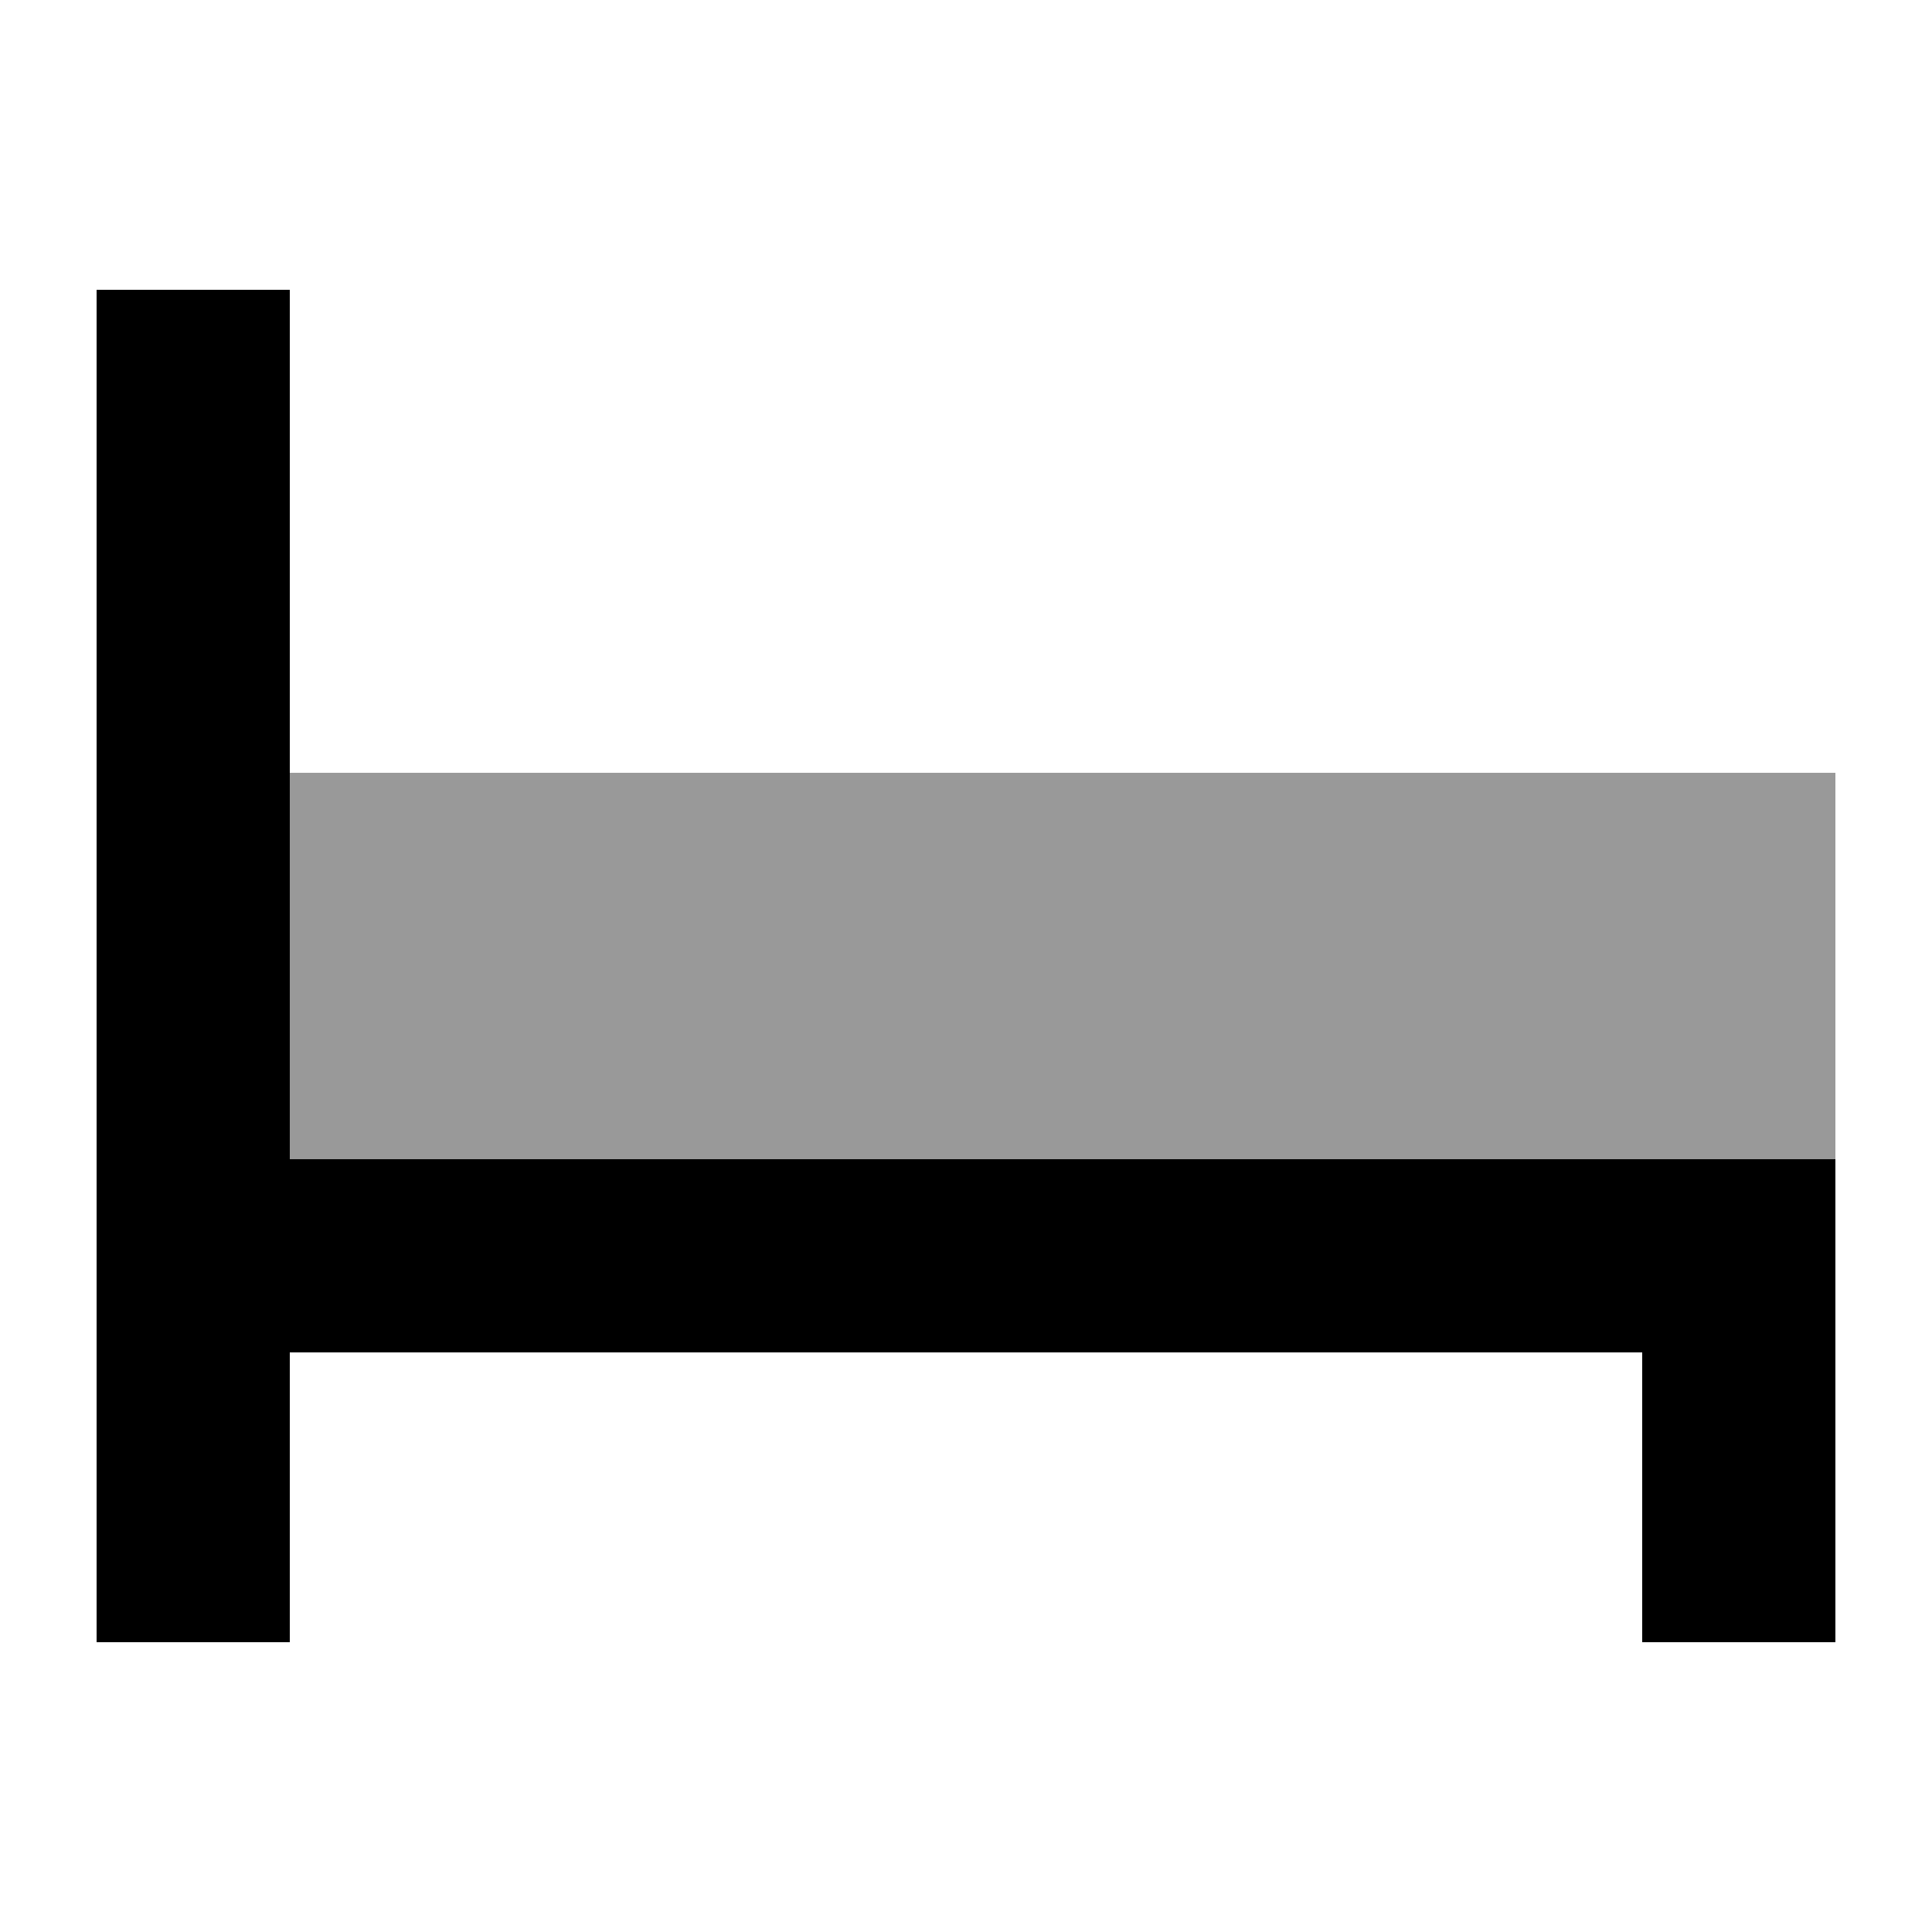
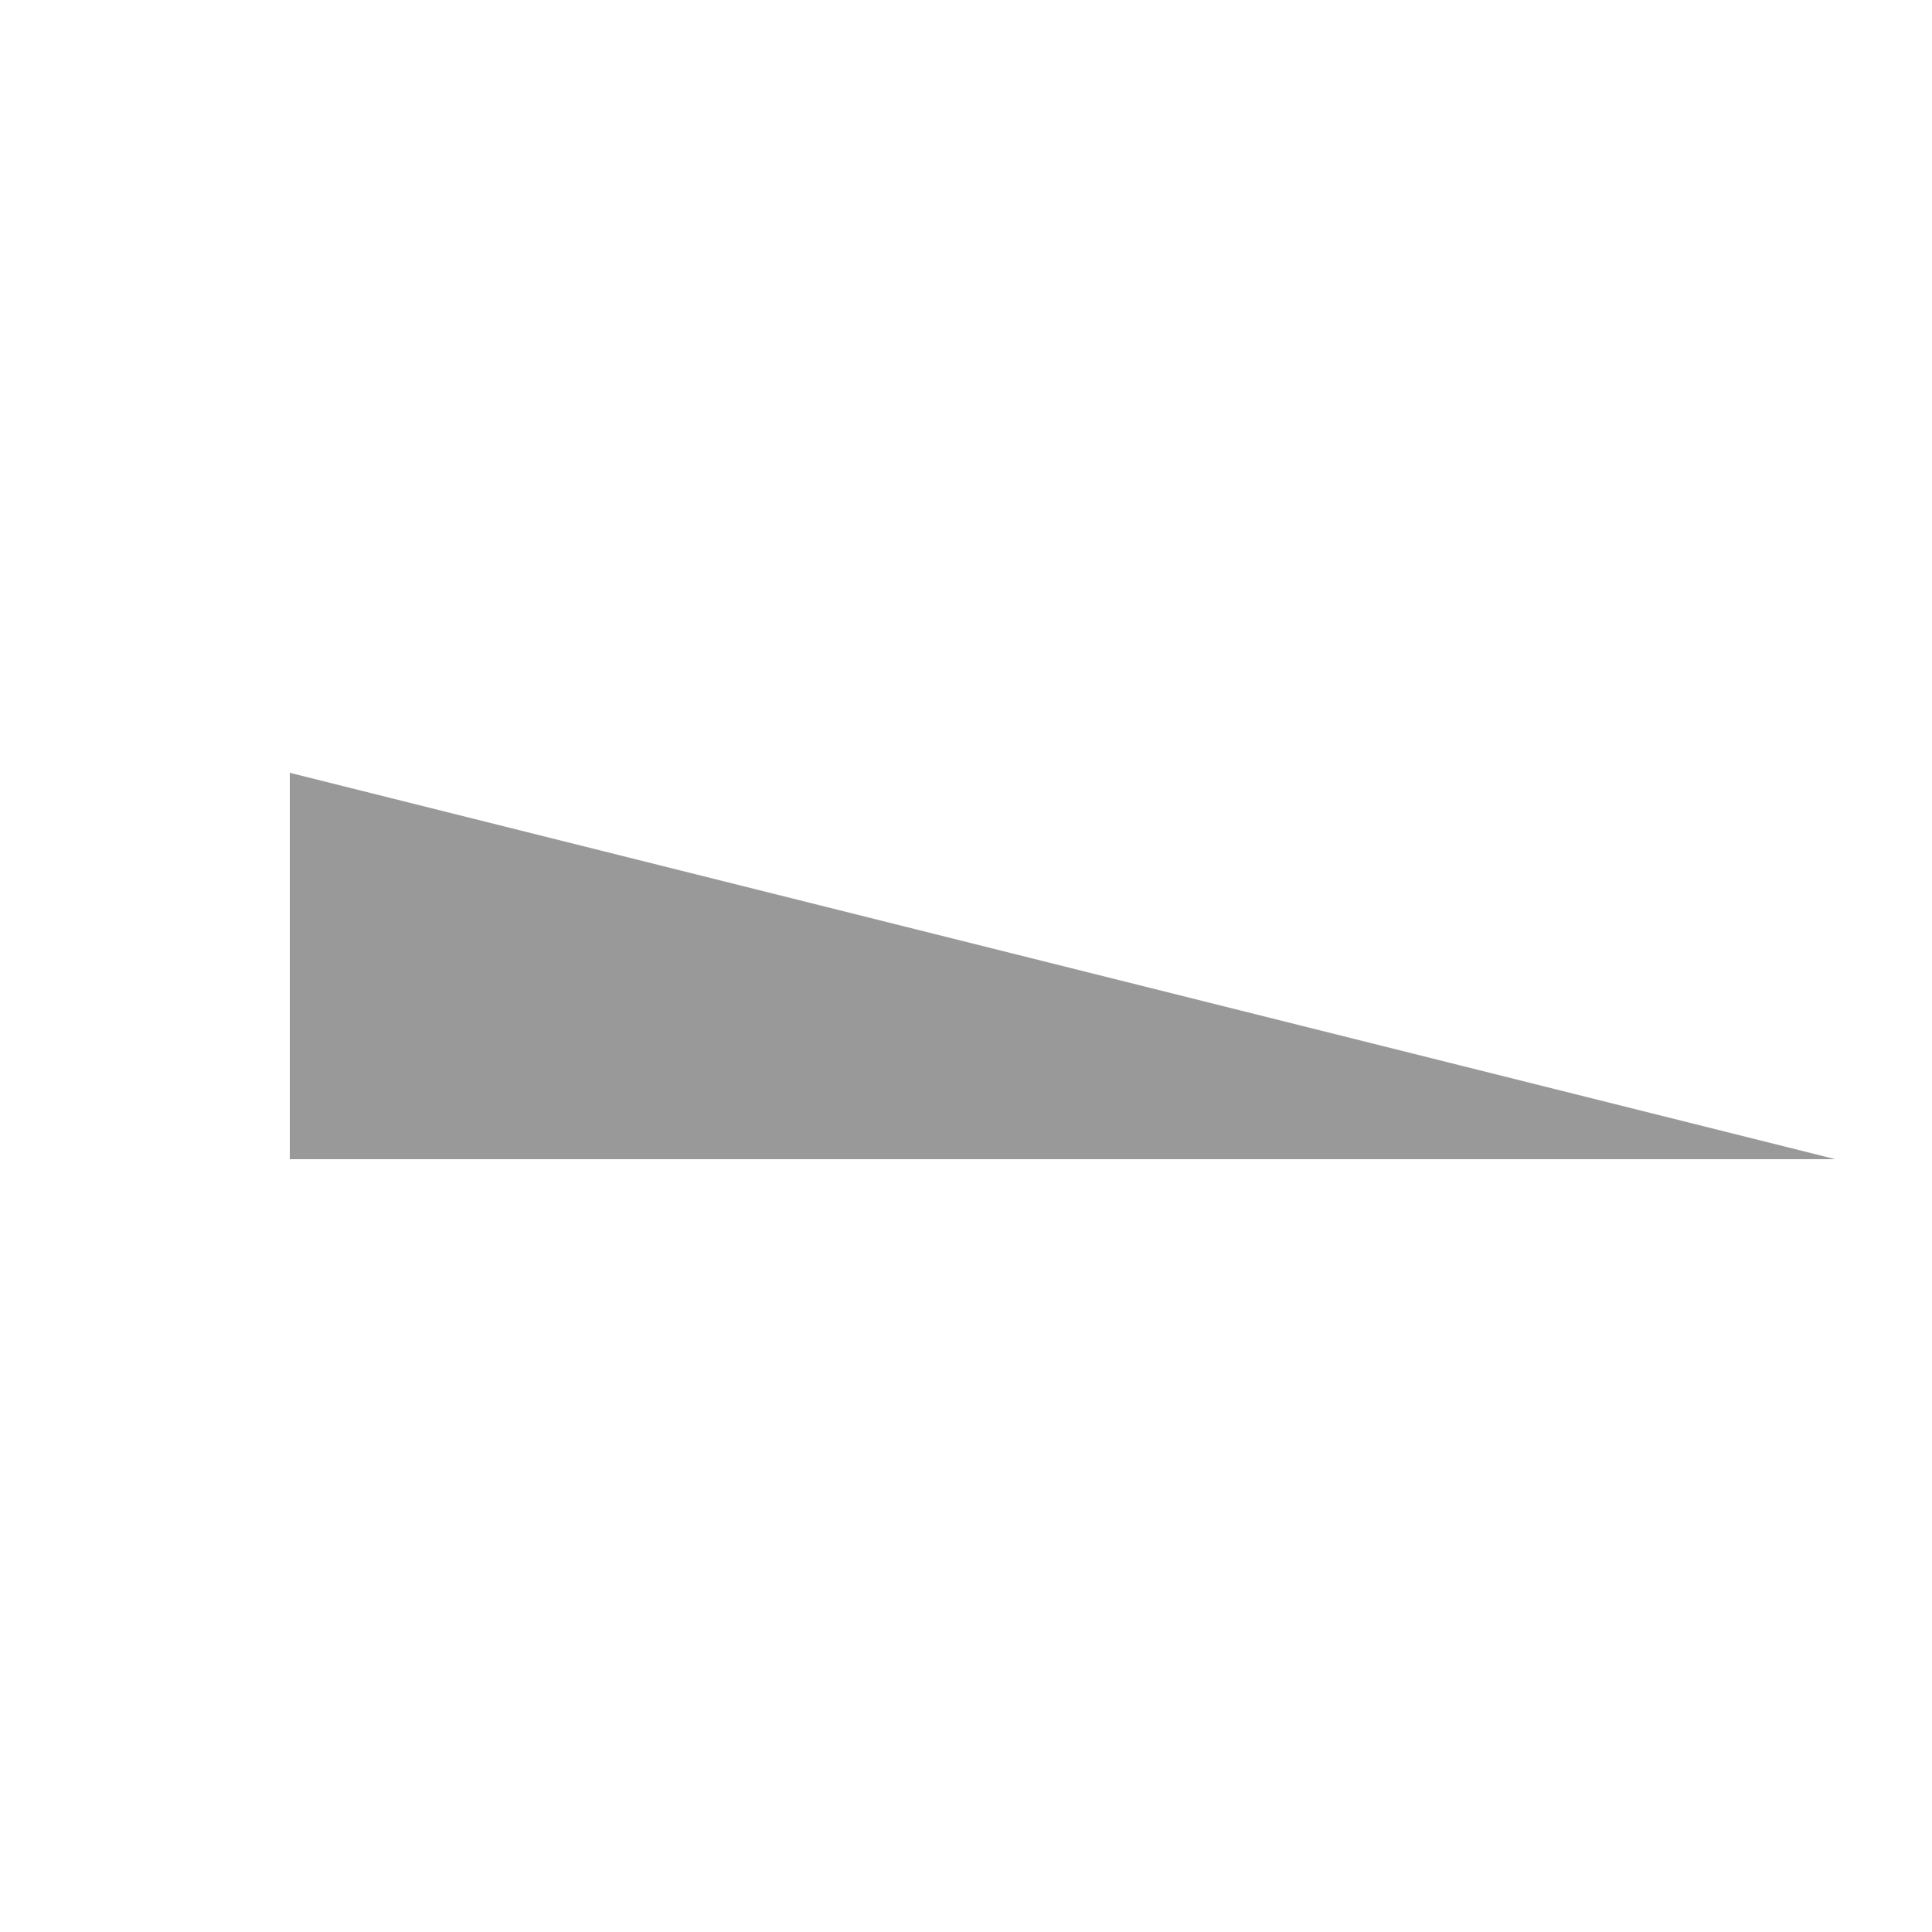
<svg xmlns="http://www.w3.org/2000/svg" viewBox="0 0 640 640">
-   <path opacity=".4" fill="currentColor" d="M96 256L608 256L608 384L96 384L96 256z" />
-   <path fill="currentColor" d="M32 96L96 96L96 384L608 384L608 544L544 544L544 448L96 448L96 544L32 544L32 96z" />
+   <path opacity=".4" fill="currentColor" d="M96 256L608 384L96 384L96 256z" />
</svg>